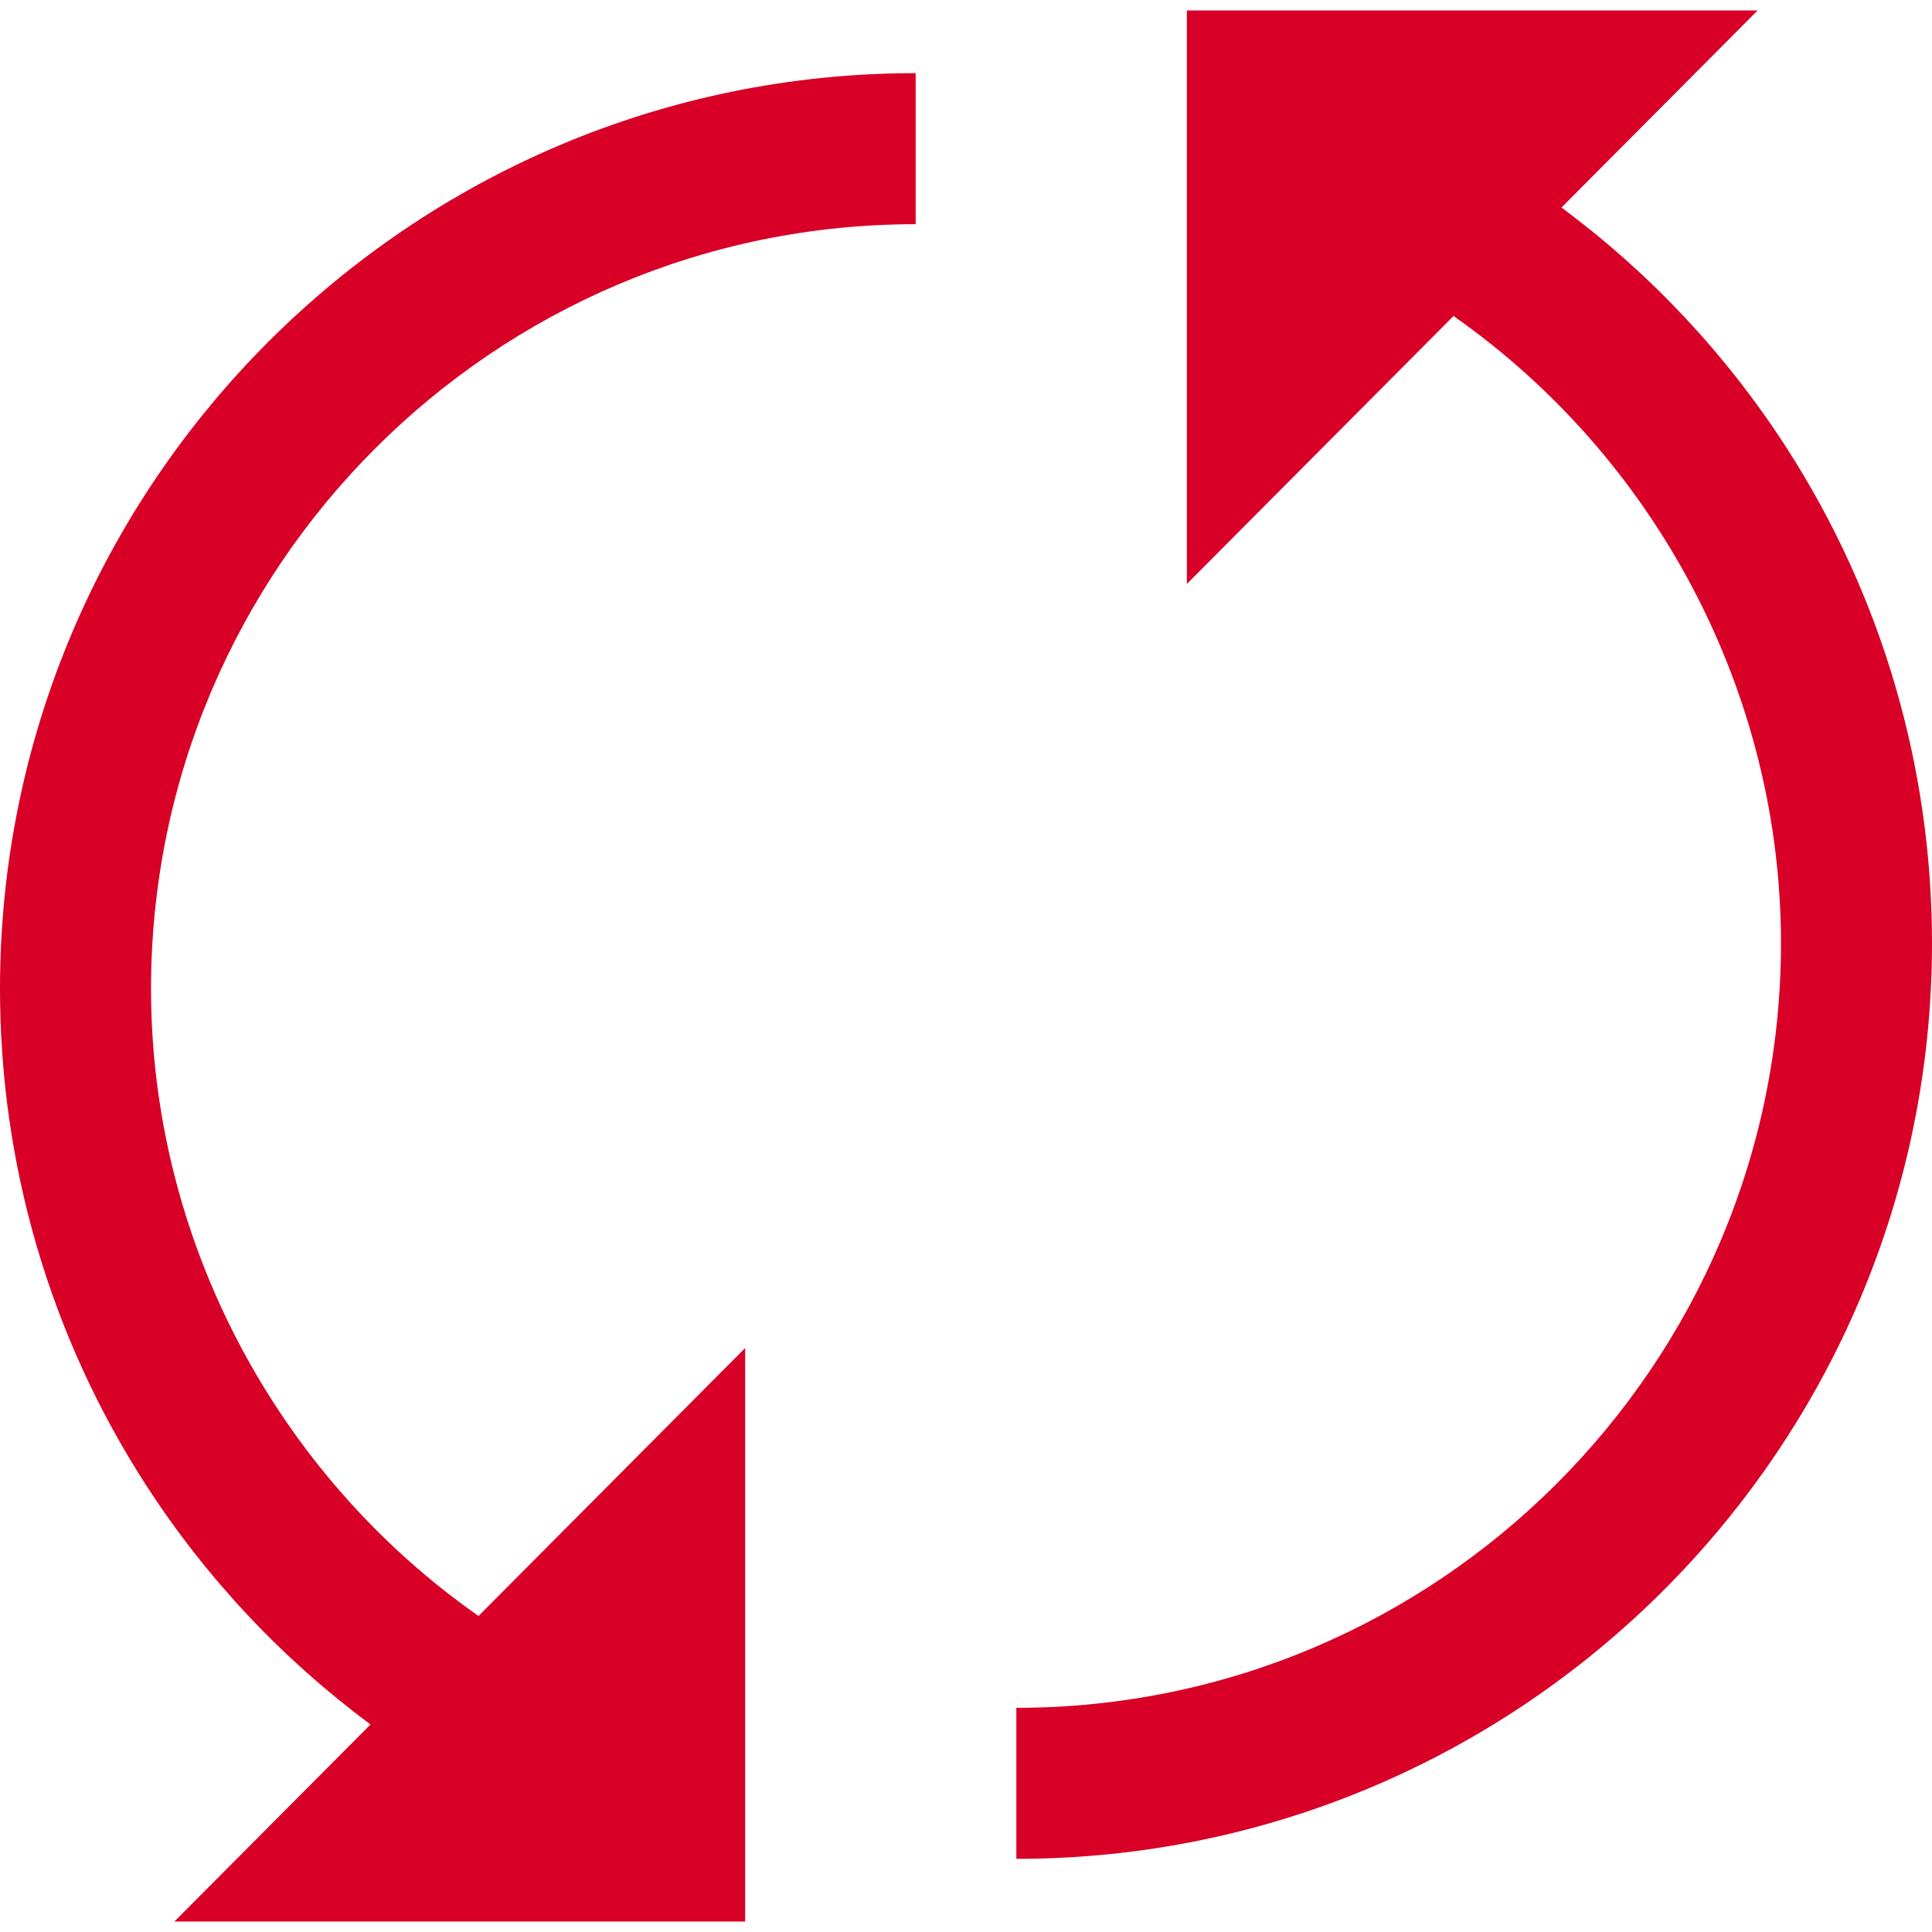
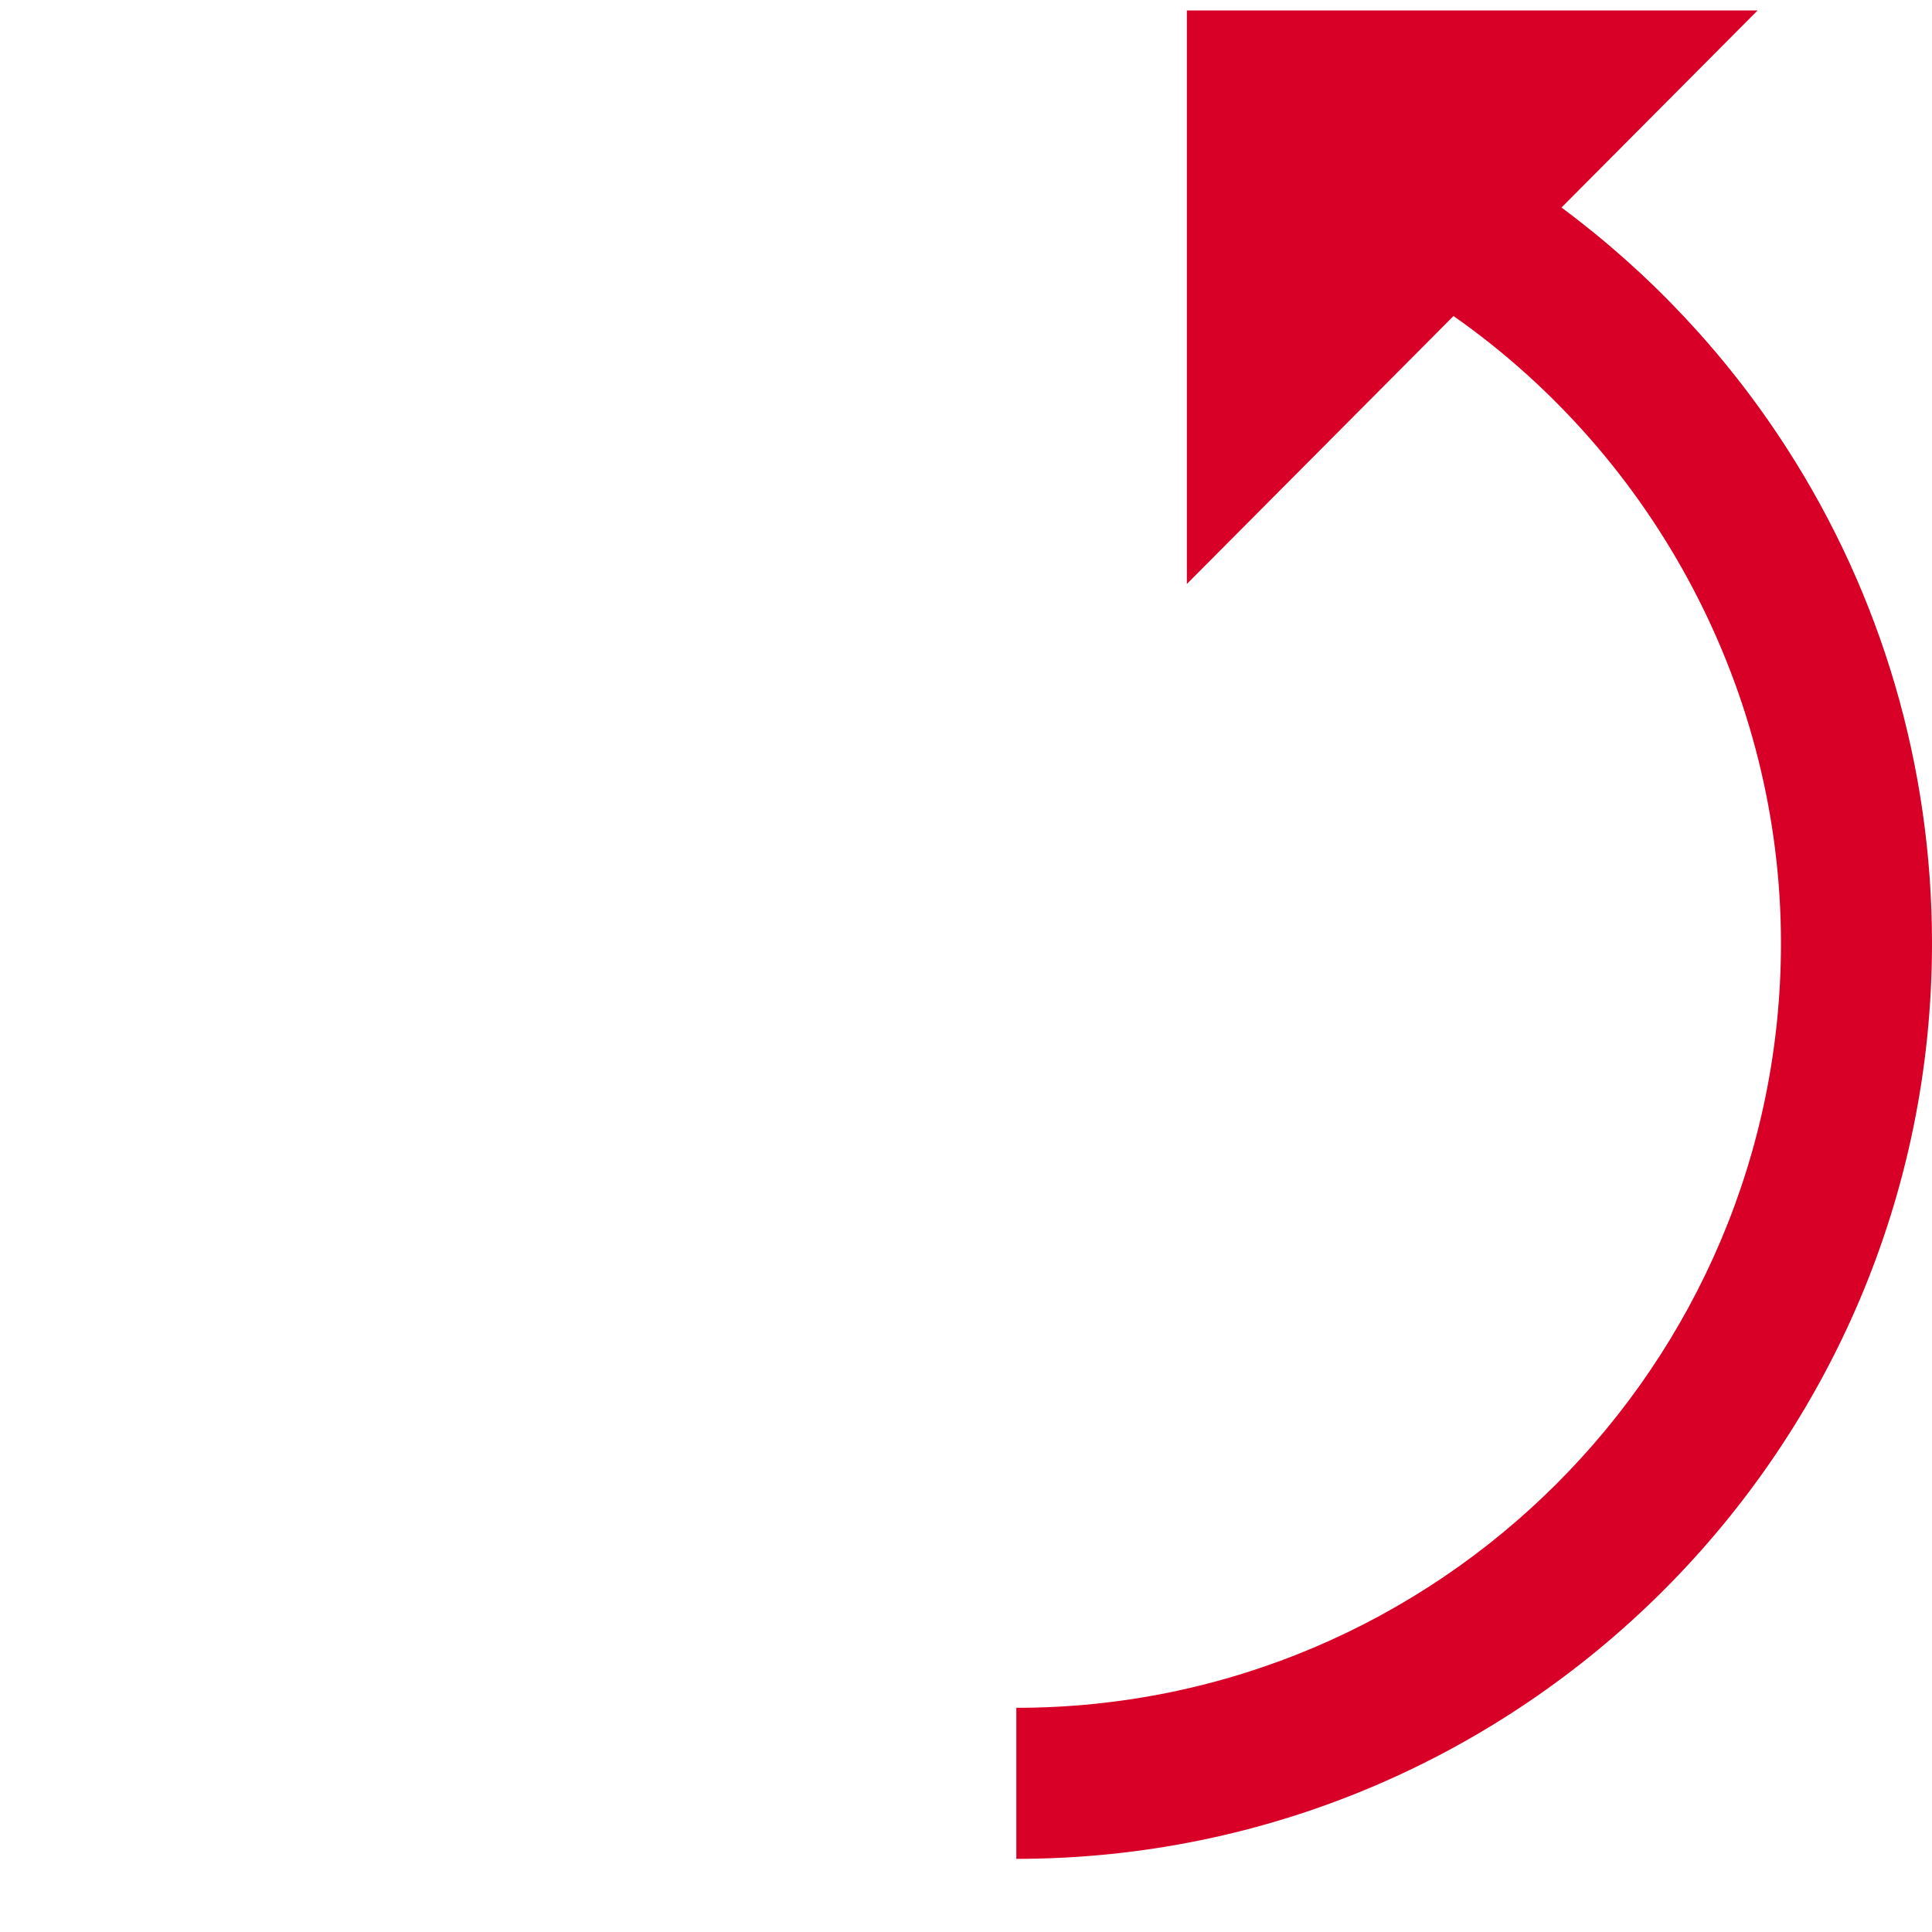
<svg xmlns="http://www.w3.org/2000/svg" version="1.1" id="Layer_1" x="0px" y="0px" viewBox="0 0 383.748 383.748" style="enable-background:new 0 0 383.748 383.748;" xml:space="preserve" width="512px" height="512px">
  <g>
    <path d="M354.86,88.952c-11.975-18.584-27.145-34.707-44.706-47.731l38.952-39.139H235.742v113.91l52.964-53.219   c40.142,28.131,65.042,74.724,65.042,124.571c0,83.744-68.13,151.874-151.874,151.874v30c100.286,0,181.874-81.588,181.874-181.874   C383.748,152.305,373.759,118.282,354.86,88.952z" fill="#D80027" />
-     <path d="M0,196.405c0,35.038,9.989,69.061,28.888,98.391c11.975,18.584,27.145,34.707,44.706,47.731l-38.952,39.139h113.365   v-113.91l-52.964,53.219C54.9,292.844,30,246.252,30,196.405c0-83.744,68.13-151.874,151.874-151.874v-30   C81.588,14.531,0,96.12,0,196.405z" fill="#D80027" />
  </g>
  <g>
</g>
  <g>
</g>
  <g>
</g>
  <g>
</g>
  <g>
</g>
  <g>
</g>
  <g>
</g>
  <g>
</g>
  <g>
</g>
  <g>
</g>
  <g>
</g>
  <g>
</g>
  <g>
</g>
  <g>
</g>
  <g>
</g>
</svg>